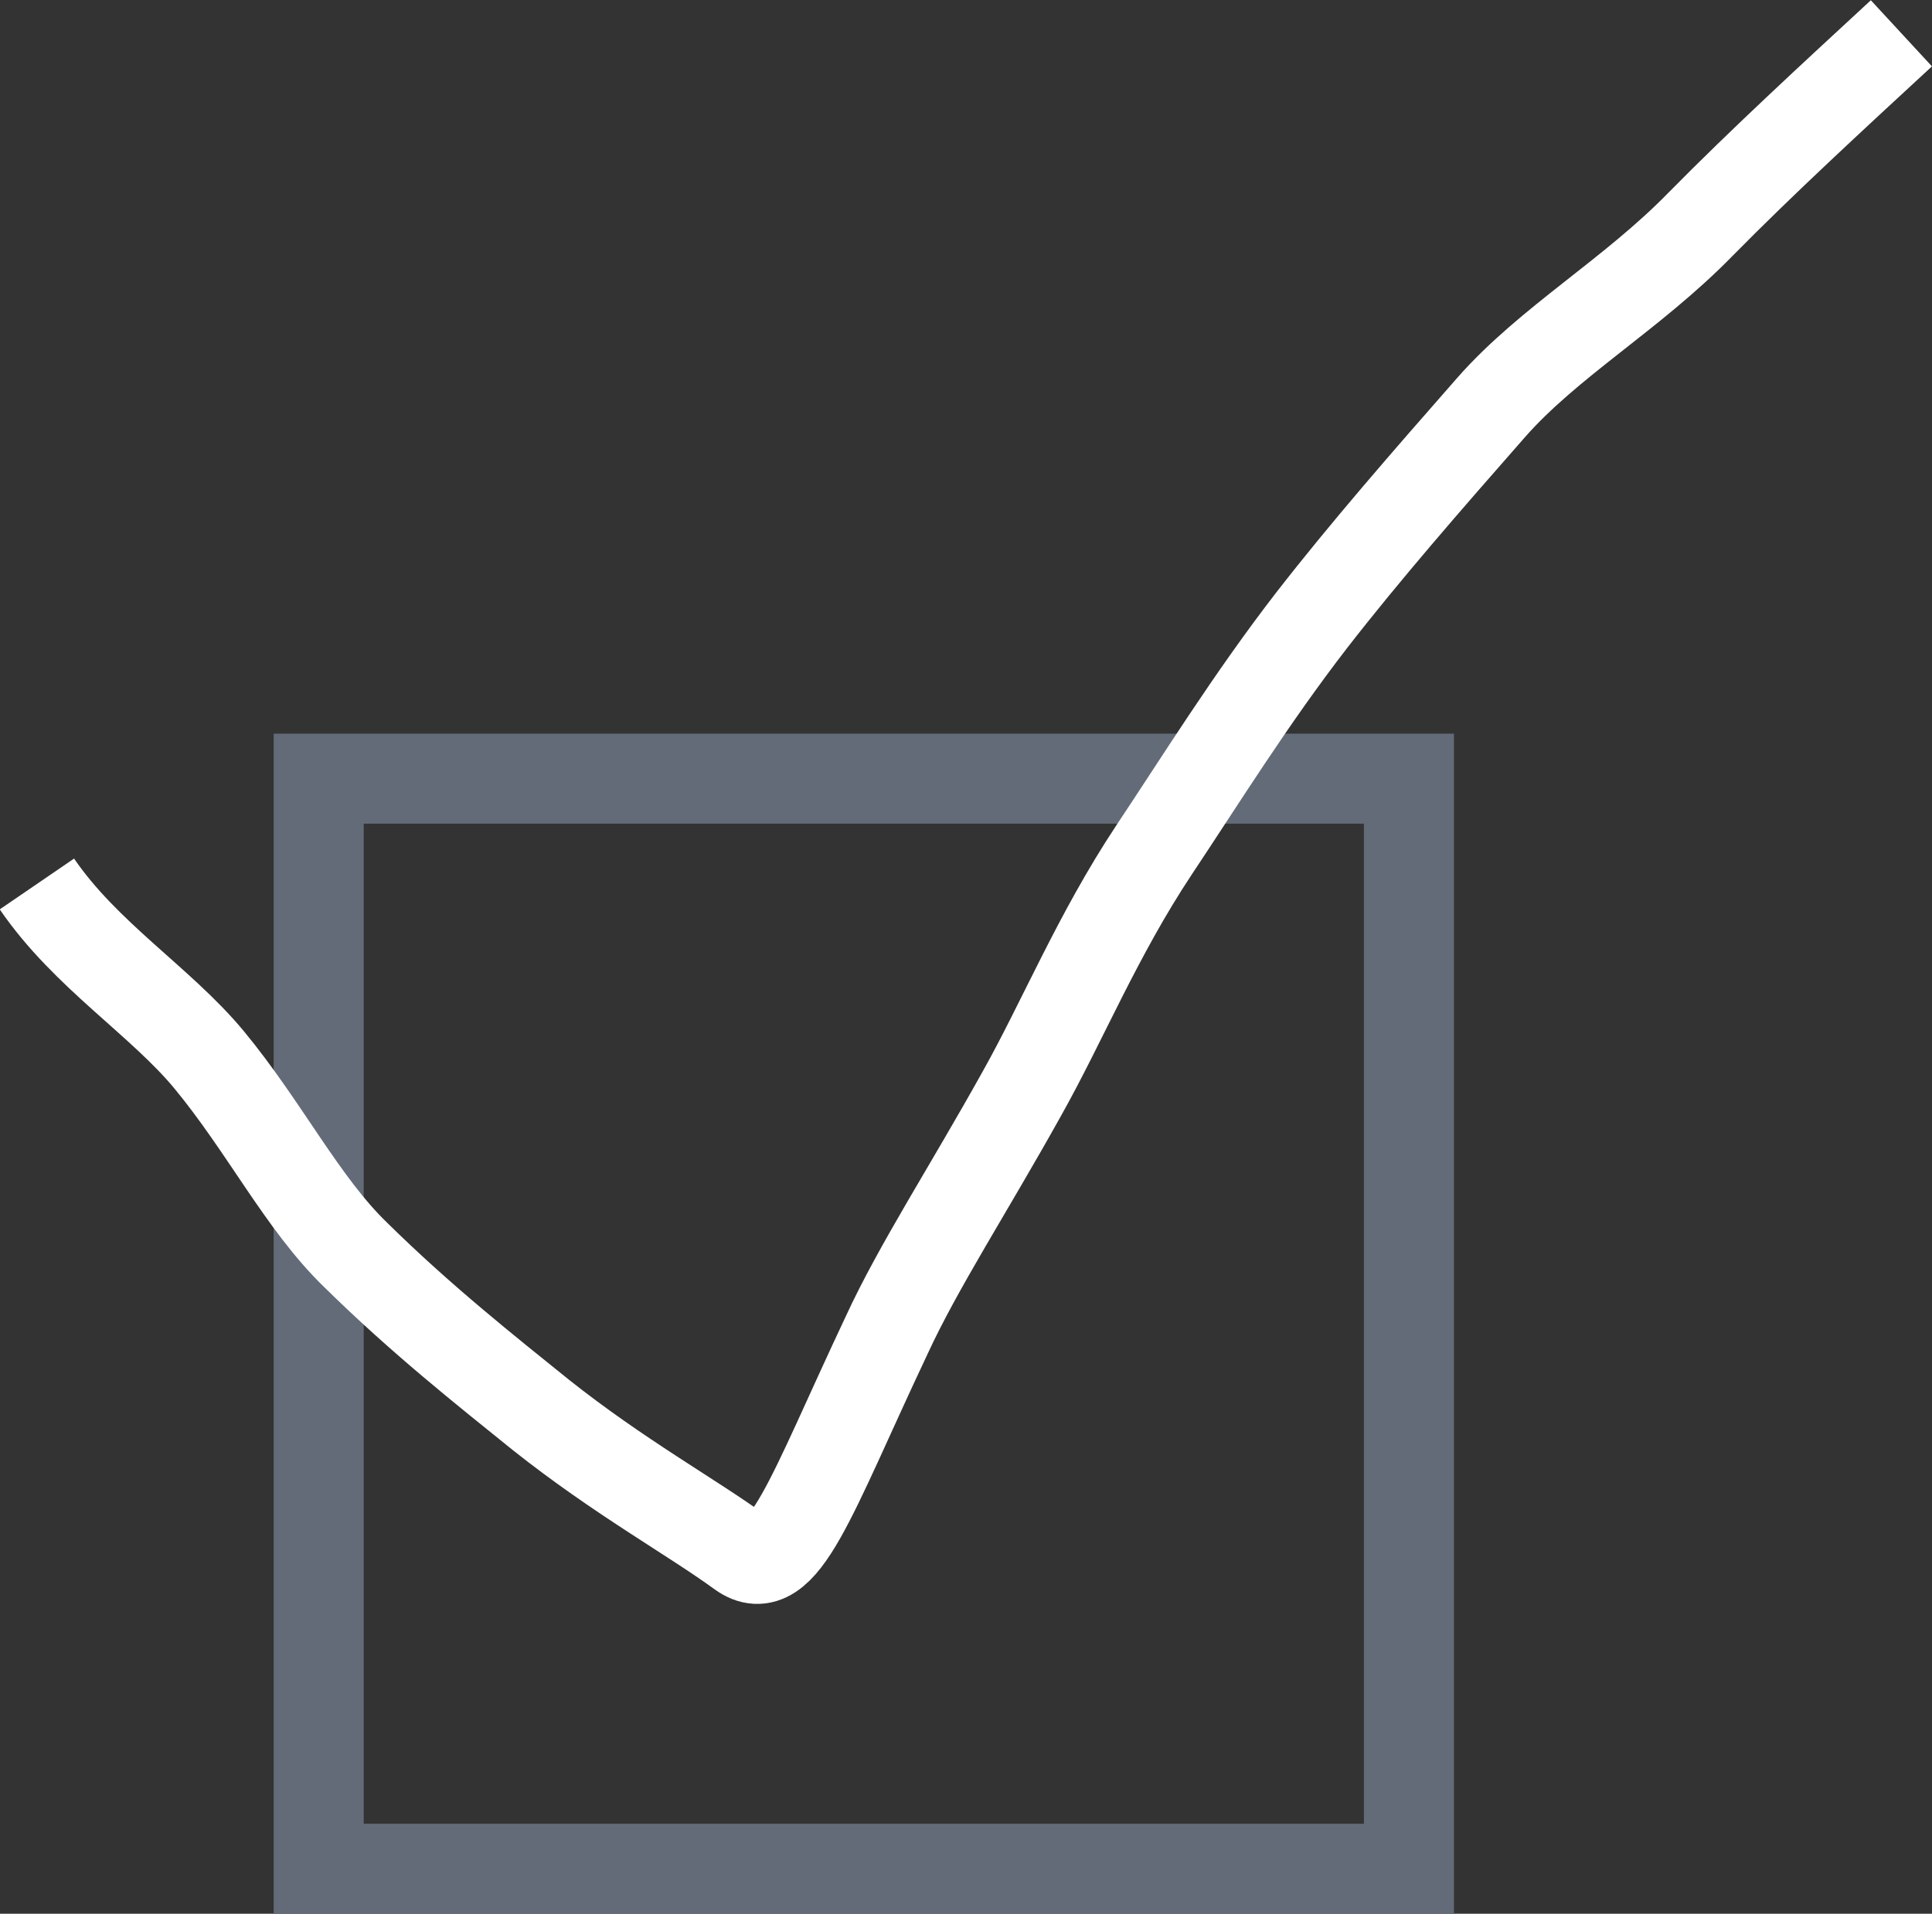
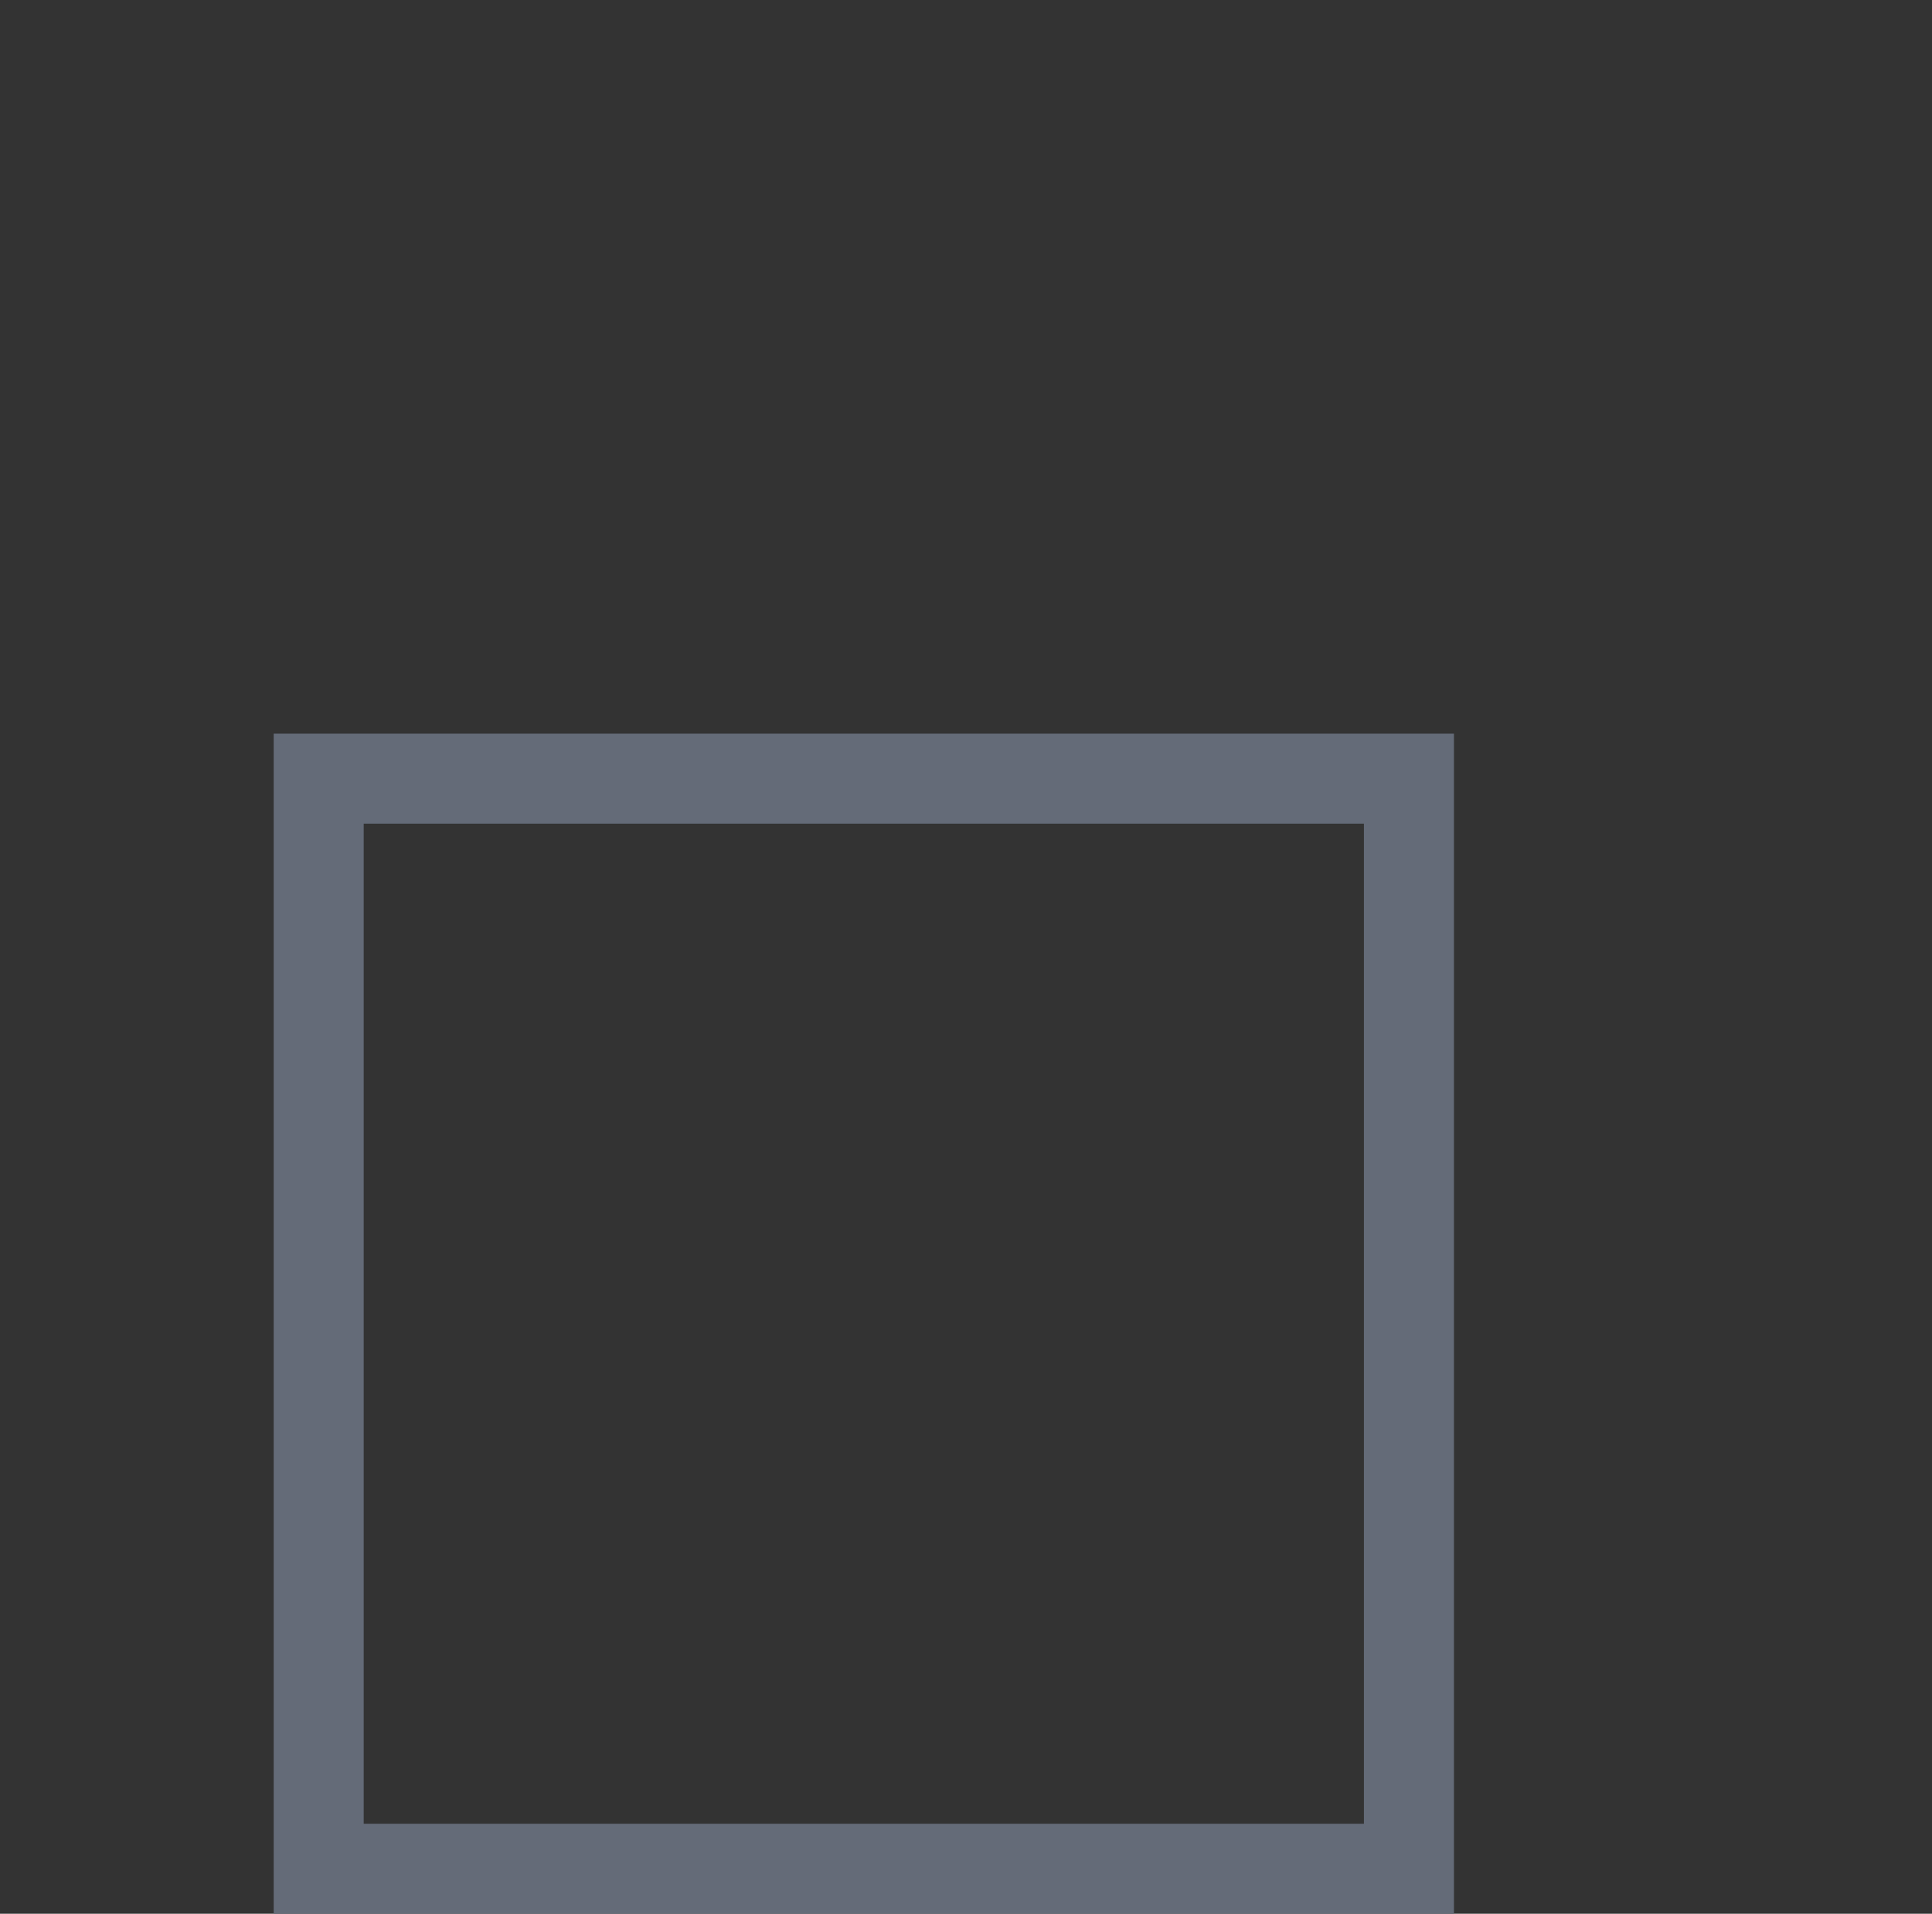
<svg xmlns="http://www.w3.org/2000/svg" id="_イヤー_2" width="21.46" height="21.26" viewBox="0 0 21.46 21.26">
  <rect x="0" y="0" width="21.46" height="21.26" fill="#333333" stroke="none" />
  <defs>
    <style>.cls-1{stroke:#fff;}.cls-1,.cls-2{fill:none;stroke-miterlimit:10;}.cls-2{stroke:#646b78;}</style>
  </defs>
  <g id="_定デザイン">
    <g>
      <rect class="cls-2" x="3.54" y="8.65" width="12.11" height="12.11" />
-       <path class="cls-1" d="M.41,9.82c.54,.79,1.37,1.3,1.91,1.95,.62,.75,1.04,1.6,1.63,2.17,.72,.71,1.44,1.28,2.06,1.78,.87,.69,1.67,1.13,2.22,1.53,.47,.34,.77-.62,1.62-2.42,.35-.76,.91-1.62,1.5-2.68,.45-.8,.84-1.76,1.47-2.71,.52-.78,1.07-1.67,1.75-2.55,.59-.76,1.27-1.54,1.99-2.36,.64-.73,1.57-1.26,2.33-2.04,.69-.7,1.44-1.39,2.23-2.12" />
    </g>
  </g>
</svg>